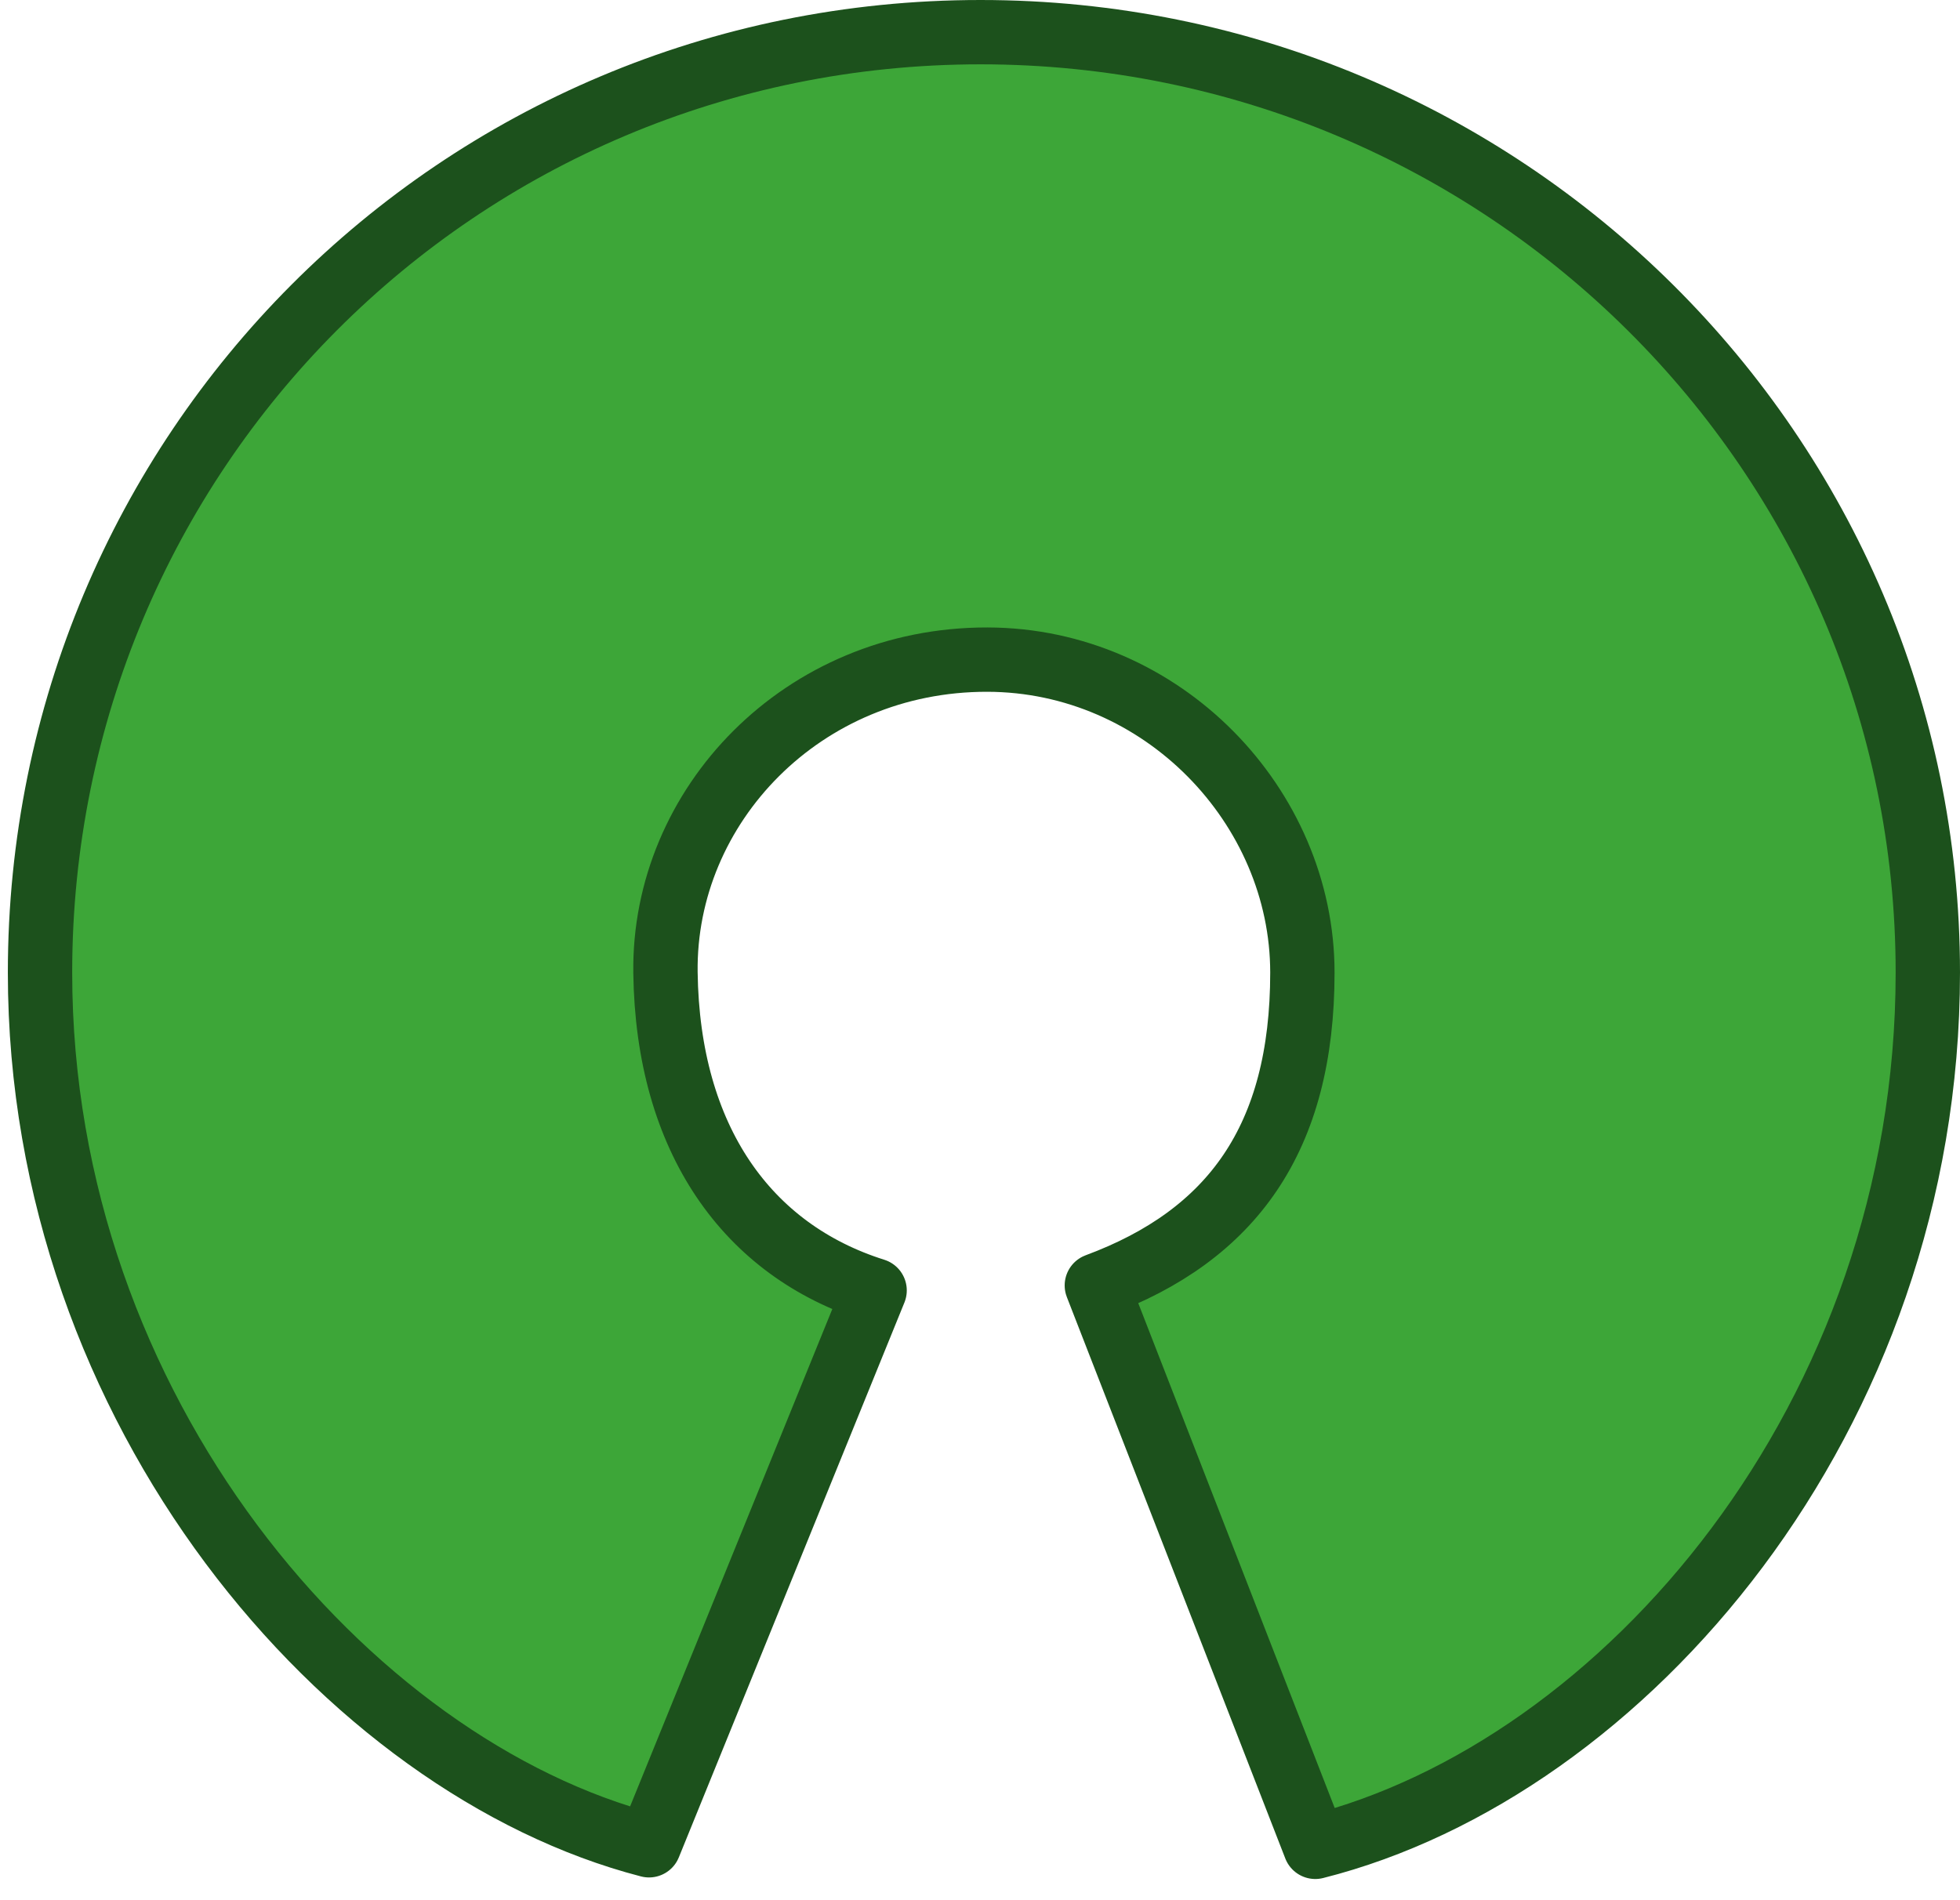
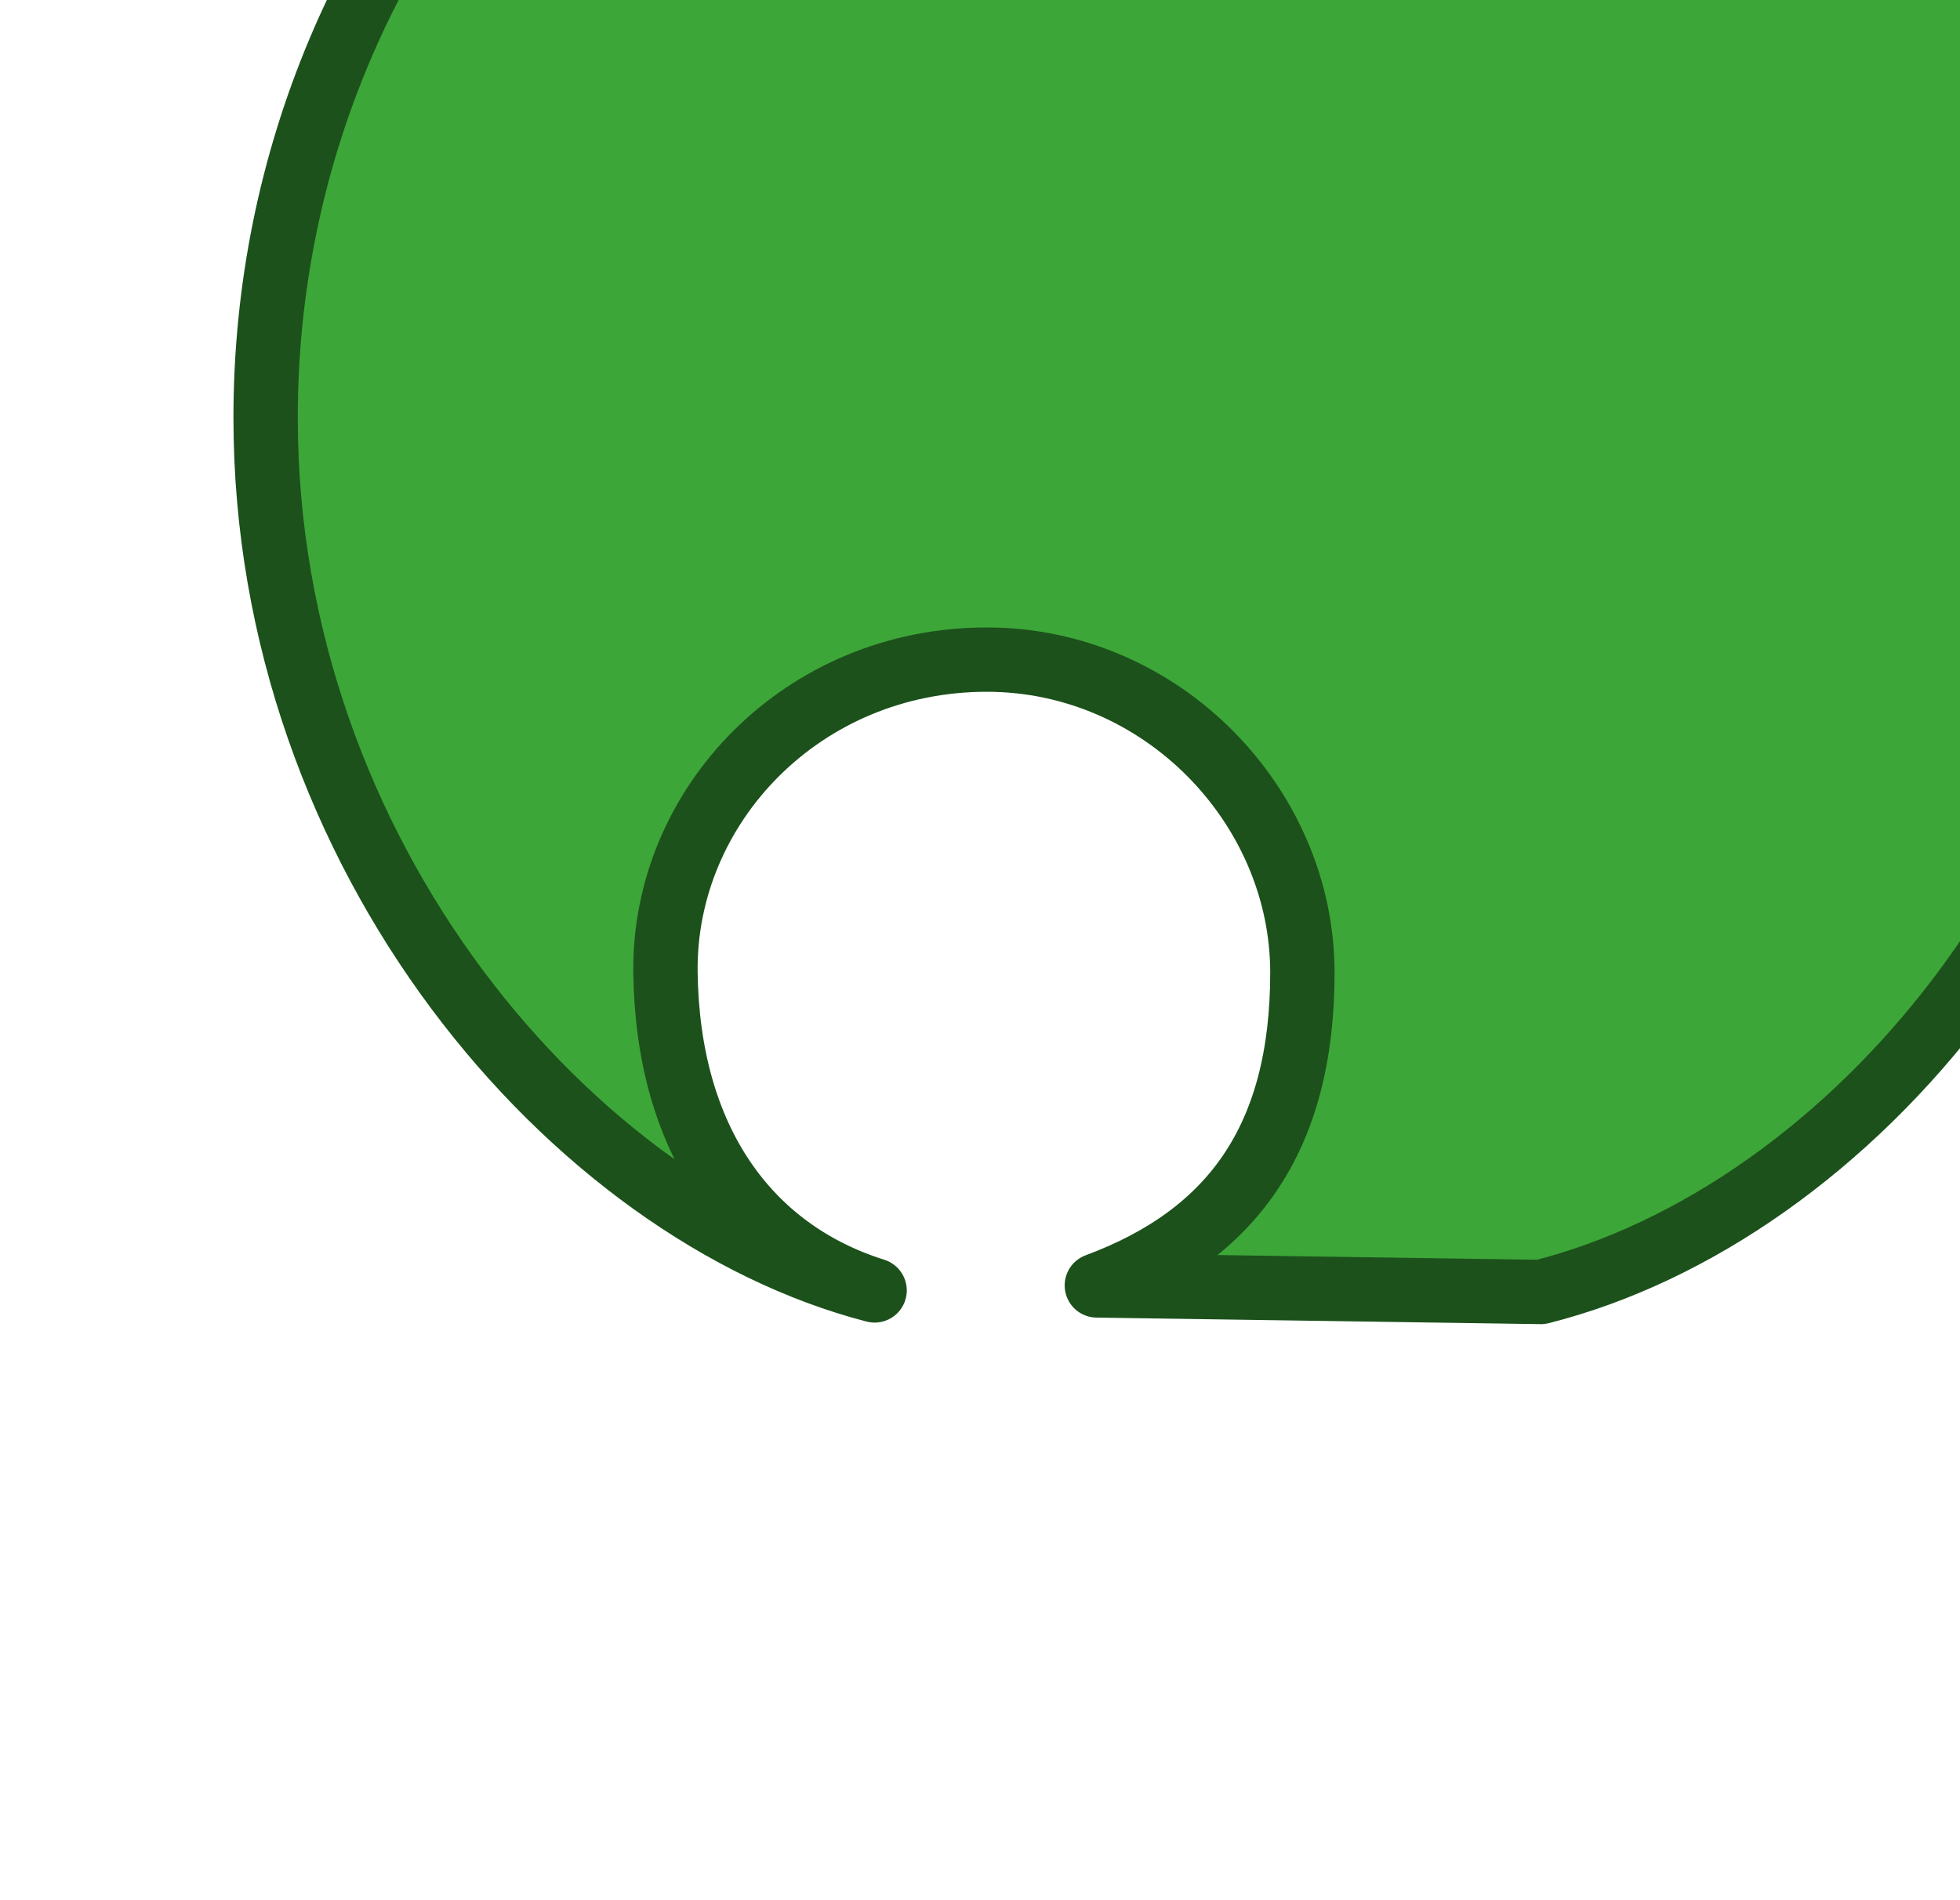
<svg xmlns="http://www.w3.org/2000/svg" viewBox="0 0 468.191 454.013">
-   <path id="shape" d="m262.006 307.122c32.258-11.98 49.098-35.051 49.098-74.758s-33.461-74.695-75.27-74.766c-44.121-0.07-77.402 34.914-76.871 74.766s19.539 66.363 49.957 75.949l-53.887 132.57c-72.121-18.672-145.473-103.754-145.473-208.519 0-124.086 99.703-224.68 224.672-224.68s226.273 100.594 226.273 224.68c0 106.394-72.656 190.293-146.316 208.891zm0 0" style="fill:#3da638;stroke-linecap:round;stroke-linejoin:round;stroke-width:15.37;stroke:#1c511c" />
+   <path id="shape" d="m262.006 307.122c32.258-11.98 49.098-35.051 49.098-74.758s-33.461-74.695-75.27-74.766c-44.121-0.07-77.402 34.914-76.871 74.766s19.539 66.363 49.957 75.949c-72.121-18.672-145.473-103.754-145.473-208.519 0-124.086 99.703-224.68 224.672-224.68s226.273 100.594 226.273 224.68c0 106.394-72.656 190.293-146.316 208.891zm0 0" style="fill:#3da638;stroke-linecap:round;stroke-linejoin:round;stroke-width:15.37;stroke:#1c511c" />
</svg>